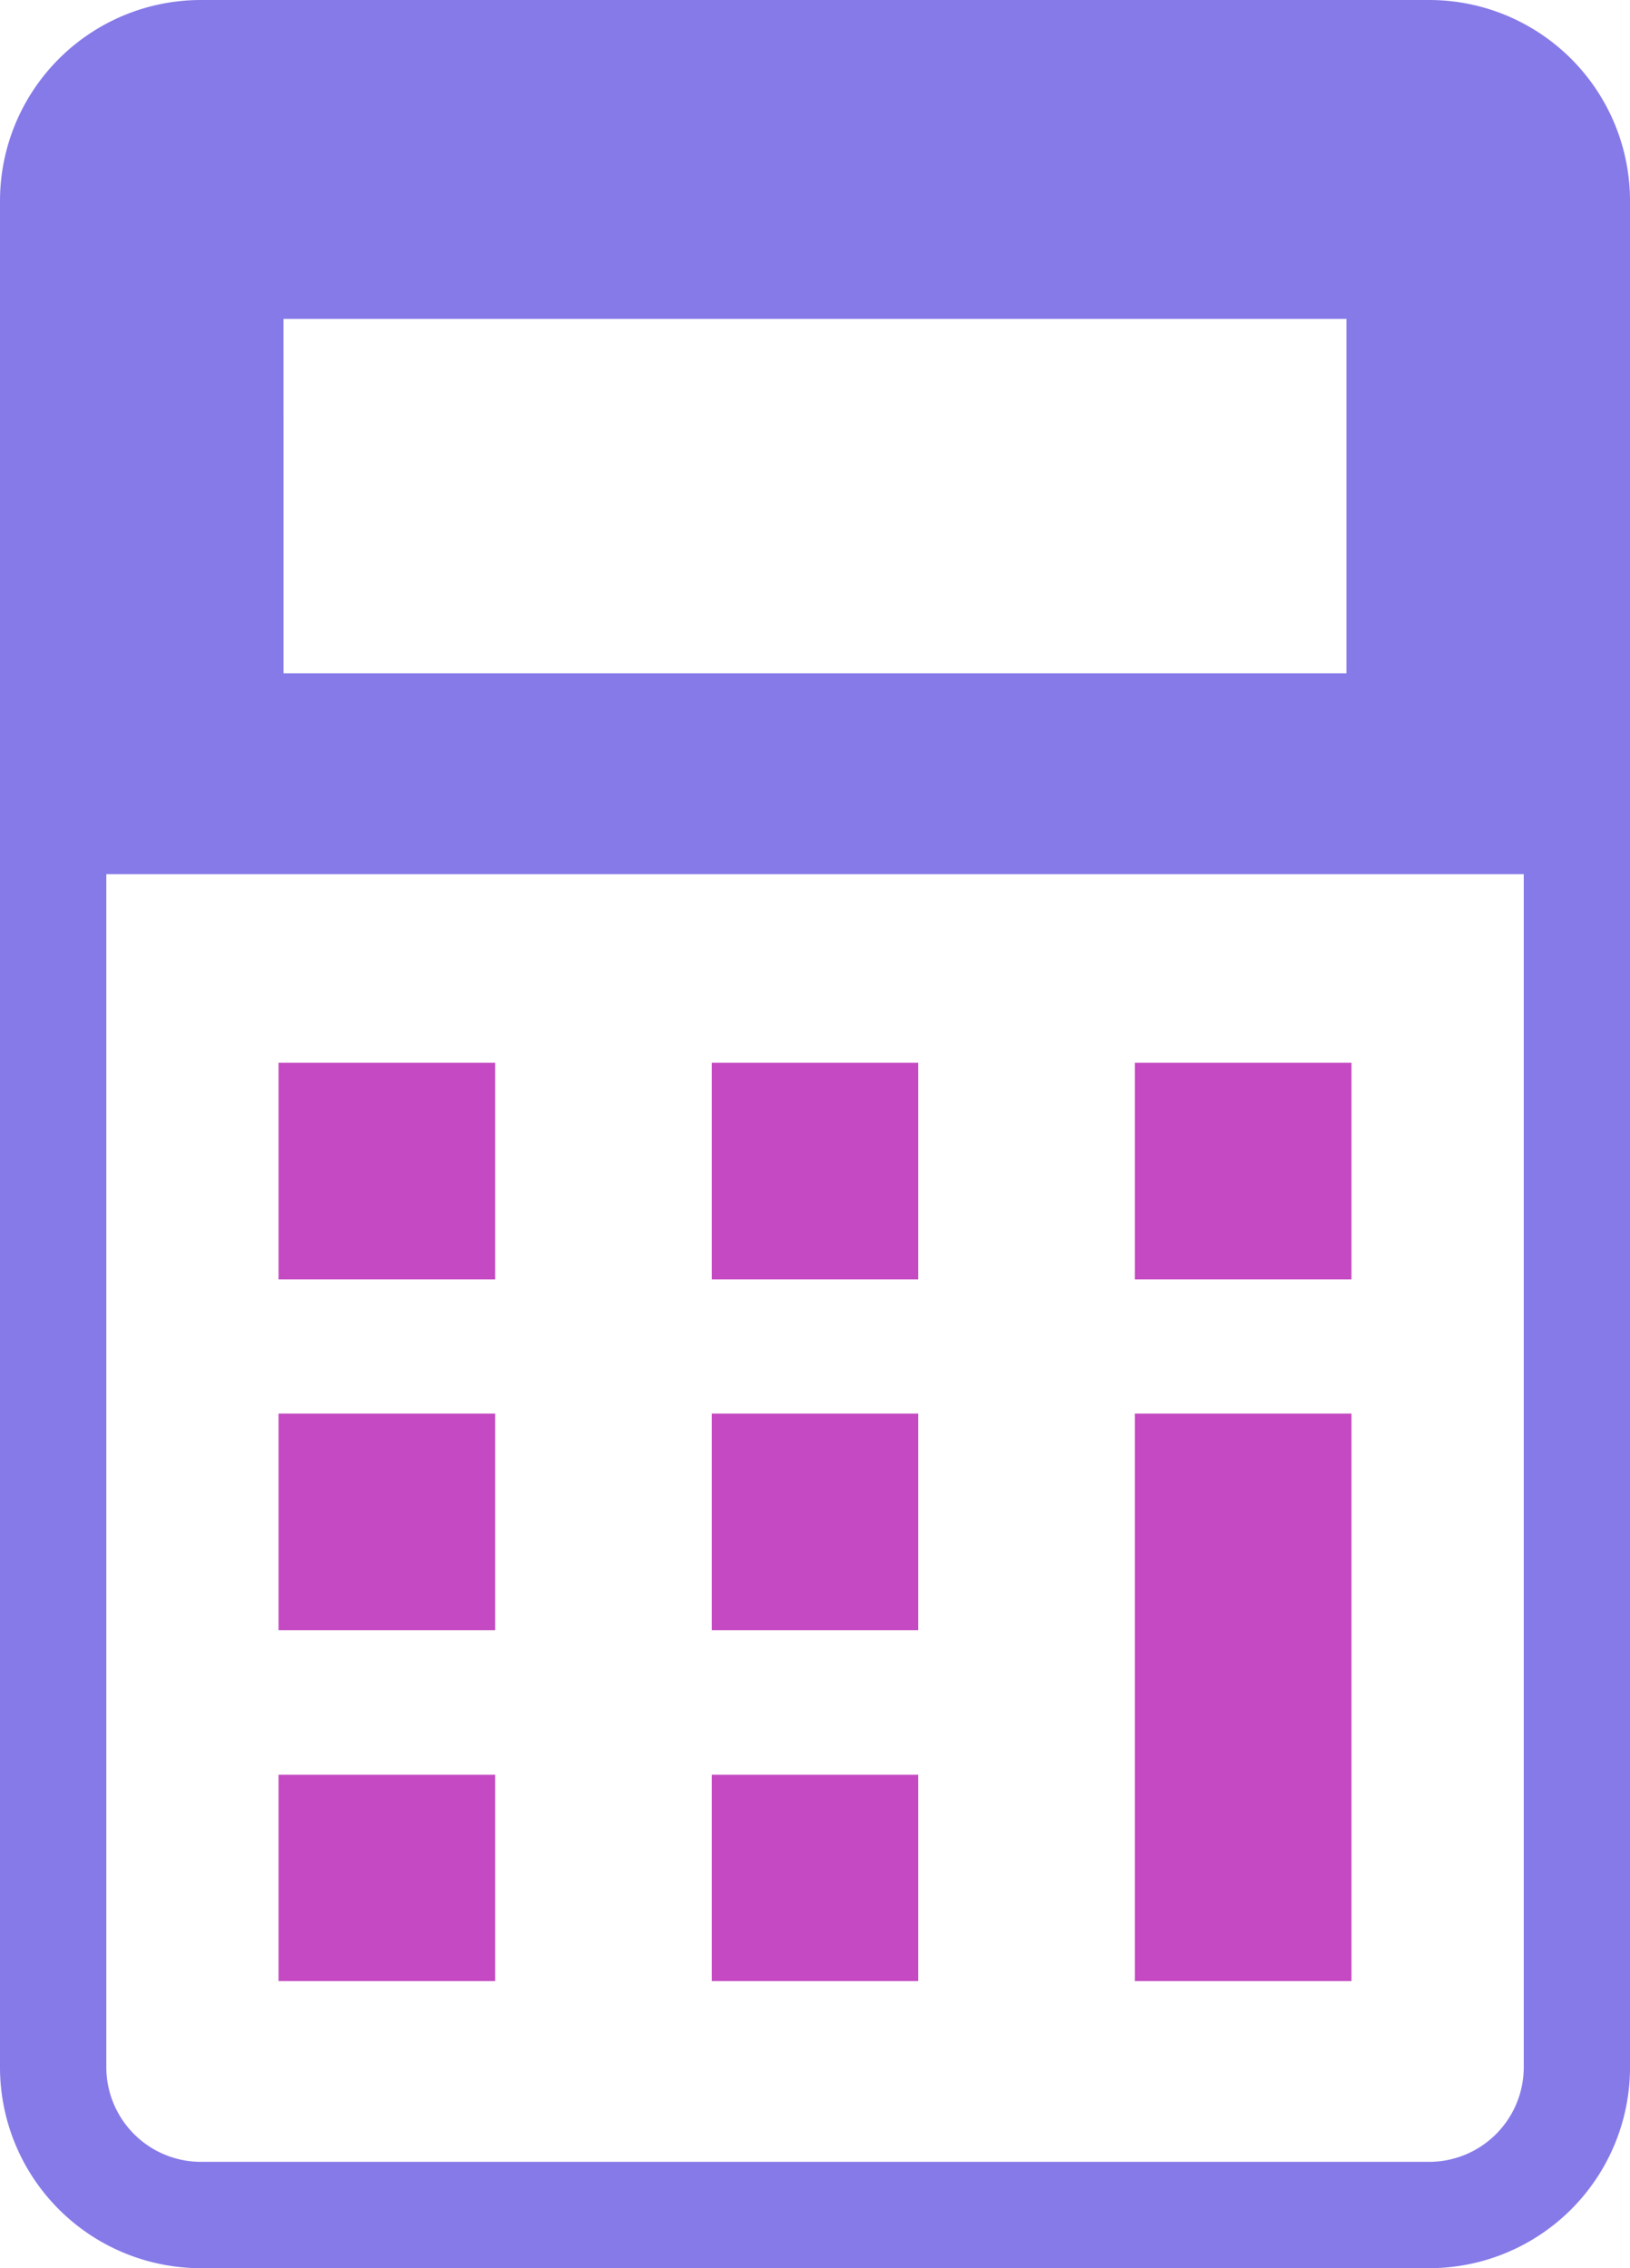
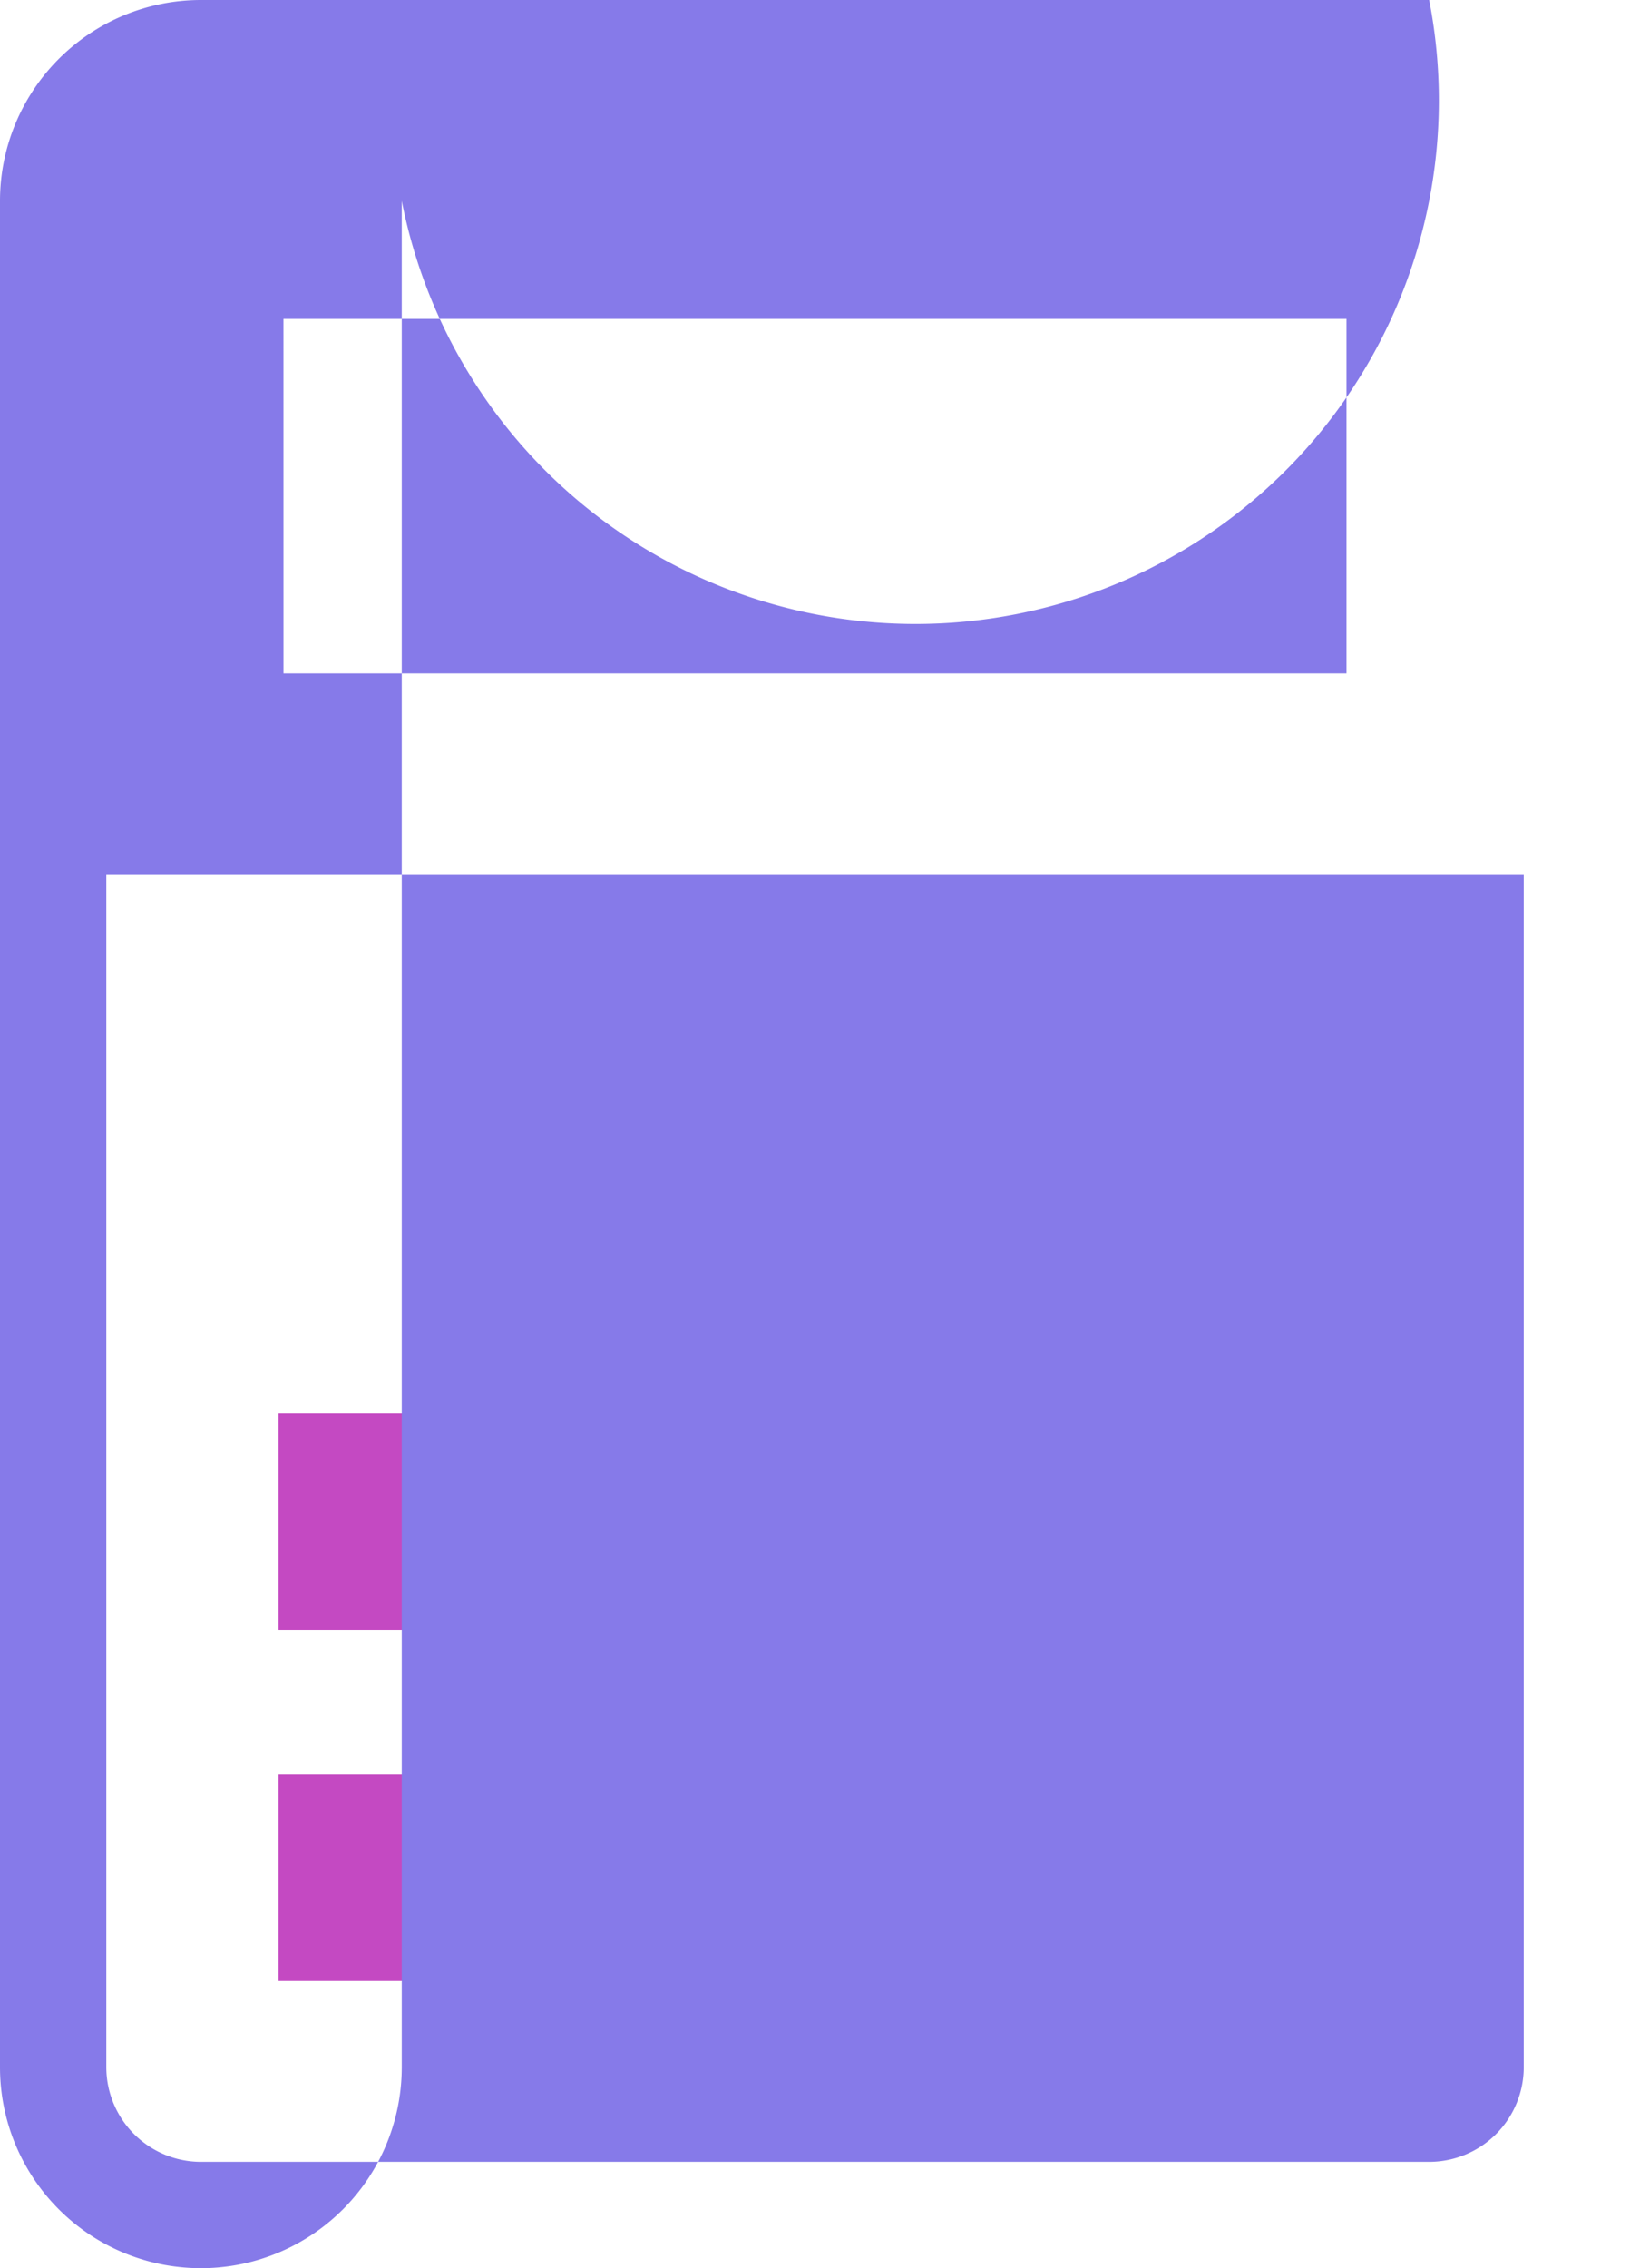
<svg xmlns="http://www.w3.org/2000/svg" width="112.963" height="157.167" viewBox="0 0 112.963 157.167">
  <g id="計算機の無料アイコン" transform="translate(-72)">
    <rect id="長方形_258" data-name="長方形 258" width="15.014" height="14.299" transform="translate(91.304 122.973)" fill="#c449c2" />
    <rect id="長方形_259" data-name="長方形 259" width="15.014" height="15.014" transform="translate(91.304 97.949)" fill="#c449c2" />
-     <rect id="長方形_260" data-name="長方形 260" width="15.014" height="15.014" transform="translate(91.304 73.641)" fill="#c449c2" />
    <rect id="長方形_261" data-name="長方形 261" width="14.299" height="14.299" transform="translate(121.332 122.973)" fill="#c449c2" />
    <rect id="長方形_262" data-name="長方形 262" width="14.299" height="15.014" transform="translate(121.332 97.949)" fill="#c449c2" />
    <rect id="長方形_263" data-name="長方形 263" width="14.299" height="15.014" transform="translate(121.332 73.641)" fill="#c449c2" />
    <rect id="長方形_264" data-name="長方形 264" width="15.014" height="39.323" transform="translate(150.645 97.949)" fill="#c449c2" />
    <rect id="長方形_265" data-name="長方形 265" width="15.014" height="15.014" transform="translate(150.645 73.641)" fill="#c449c2" />
-     <path id="パス_913" data-name="パス 913" d="M171.044,0H85.924A13.925,13.925,0,0,0,72,13.919V143.248a13.924,13.924,0,0,0,13.924,13.919h85.121a13.92,13.92,0,0,0,13.919-13.919V13.919A13.921,13.921,0,0,0,171.044,0Zm-79.4,22.1h73.672V46.659H91.646ZM177.6,143.247a6.561,6.561,0,0,1-6.552,6.552H85.924a6.565,6.565,0,0,1-6.556-6.552V60.573H177.6Z" fill="#867ae9" />
+     <path id="パス_913" data-name="パス 913" d="M171.044,0H85.924A13.925,13.925,0,0,0,72,13.919V143.248a13.924,13.924,0,0,0,13.924,13.919a13.92,13.92,0,0,0,13.919-13.919V13.919A13.921,13.921,0,0,0,171.044,0Zm-79.4,22.1h73.672V46.659H91.646ZM177.6,143.247a6.561,6.561,0,0,1-6.552,6.552H85.924a6.565,6.565,0,0,1-6.556-6.552V60.573H177.6Z" fill="#867ae9" />
  </g>
</svg>